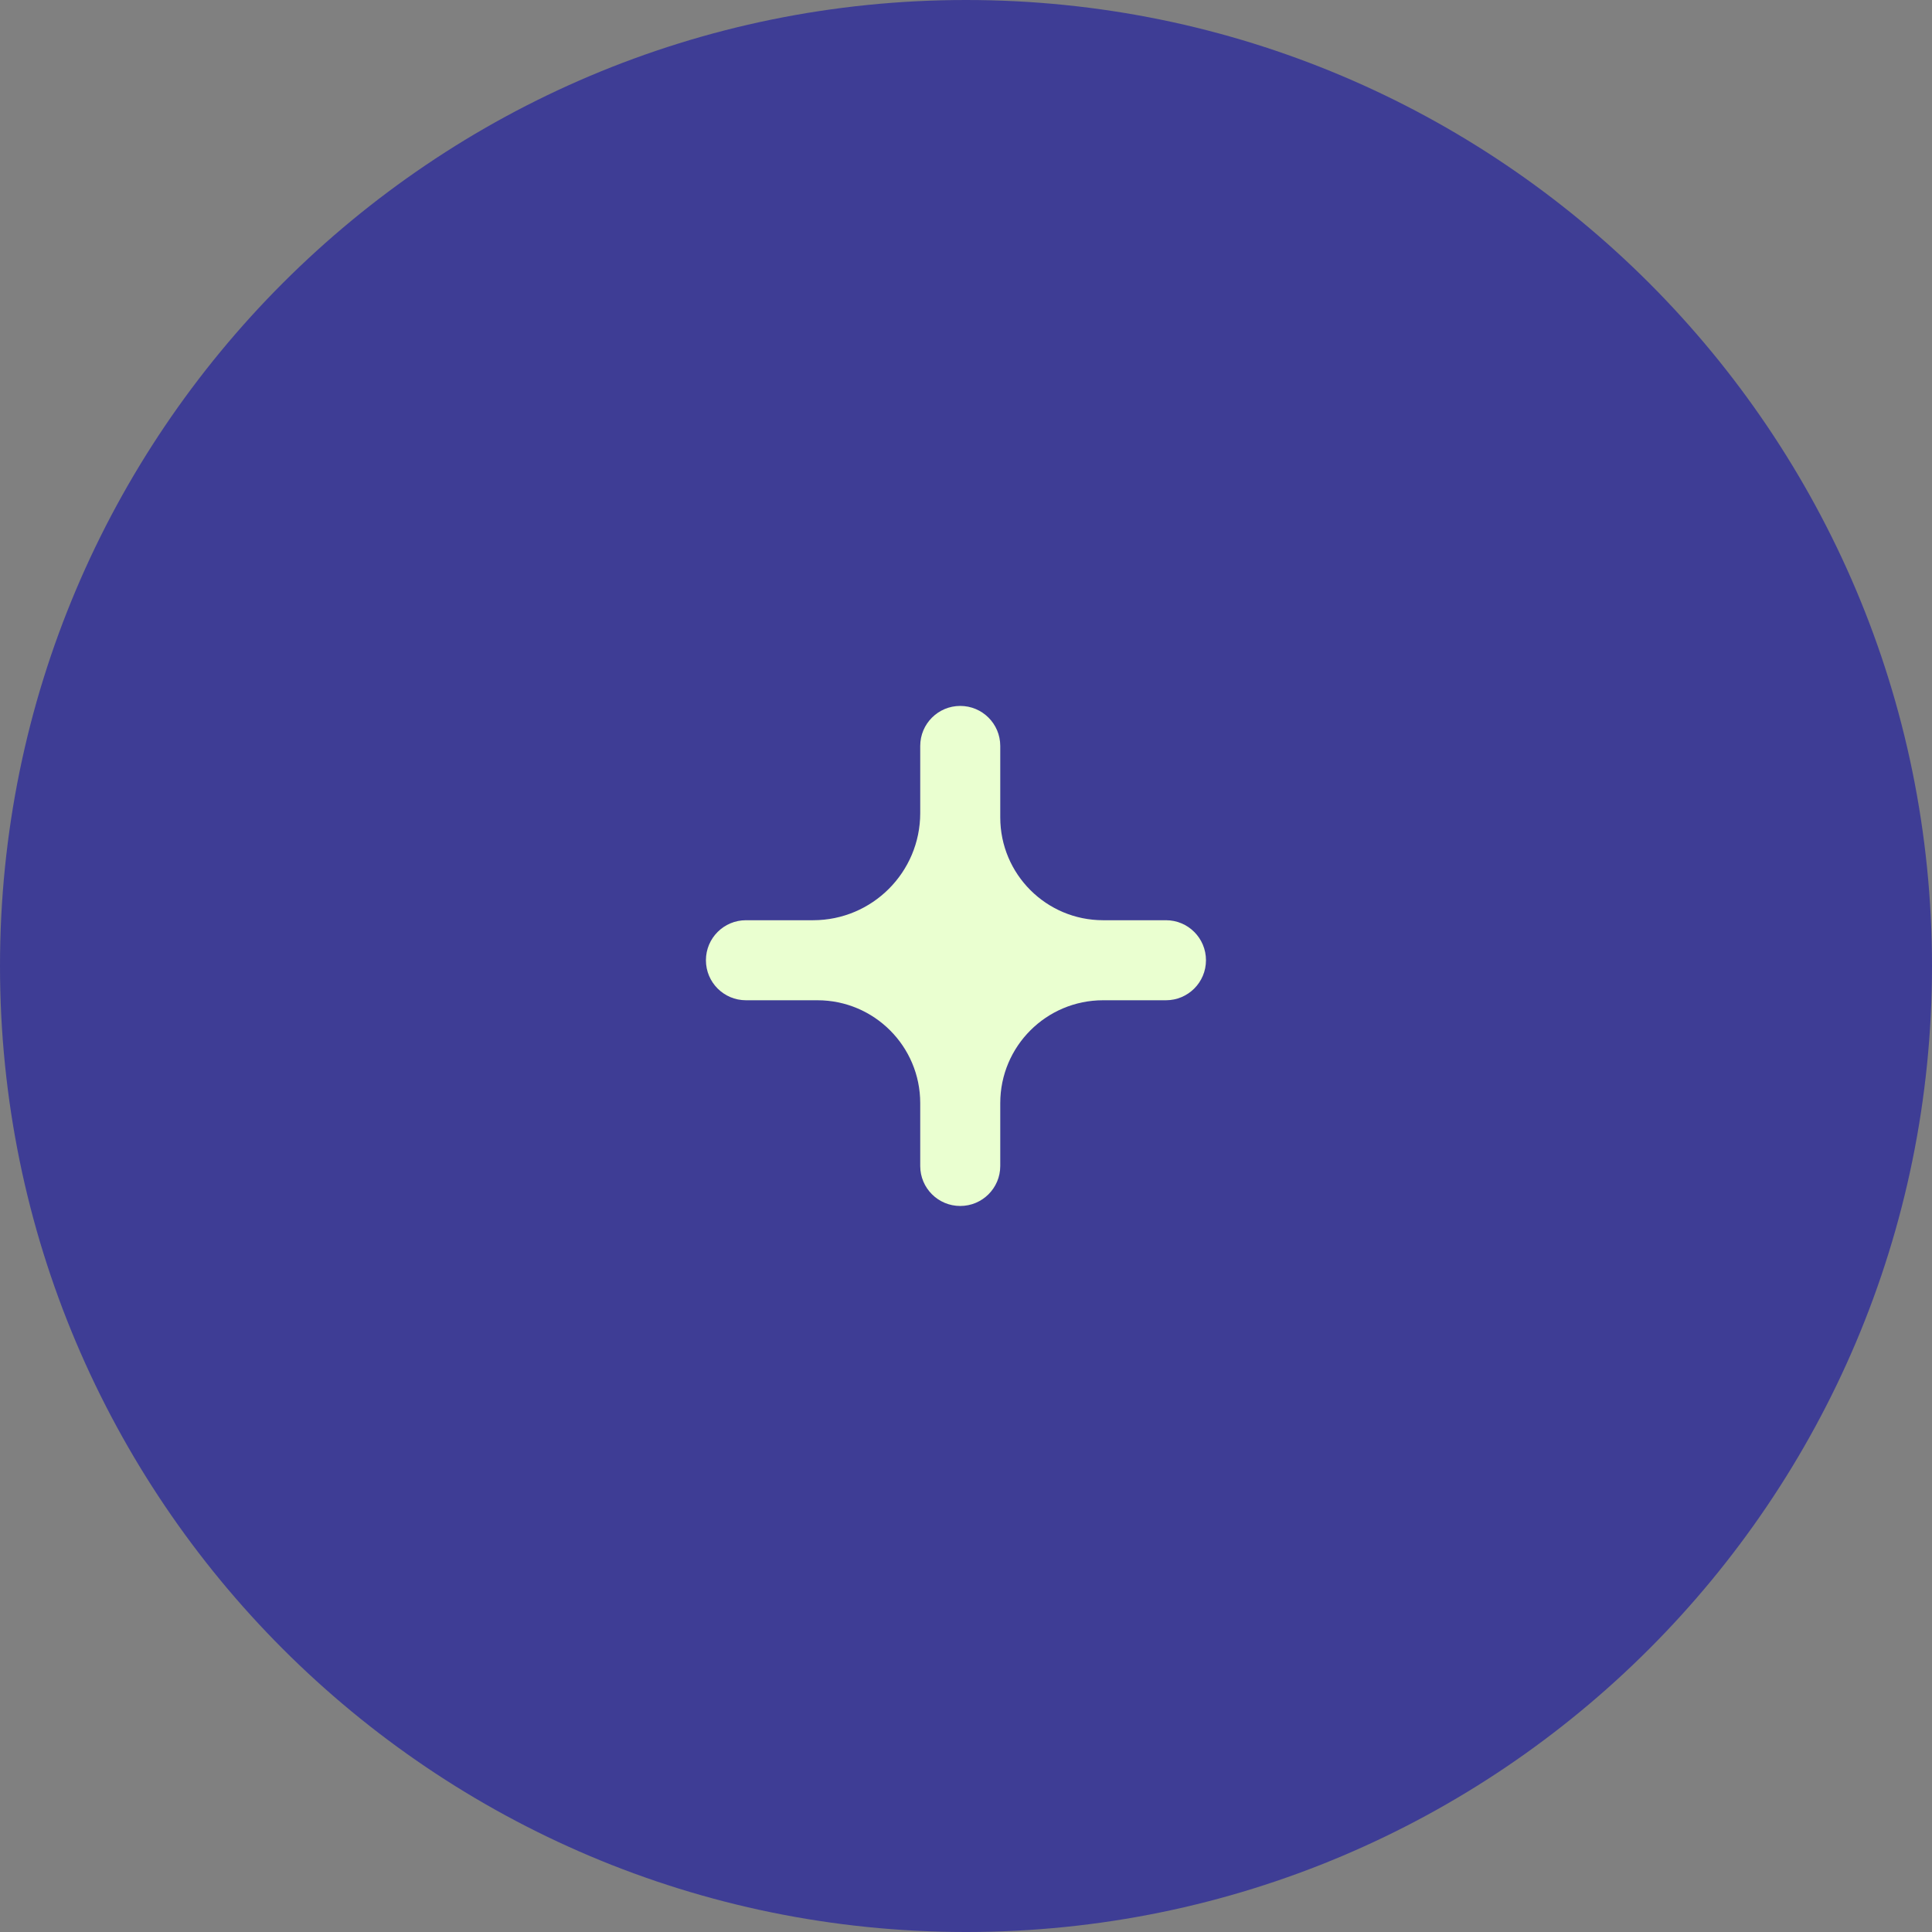
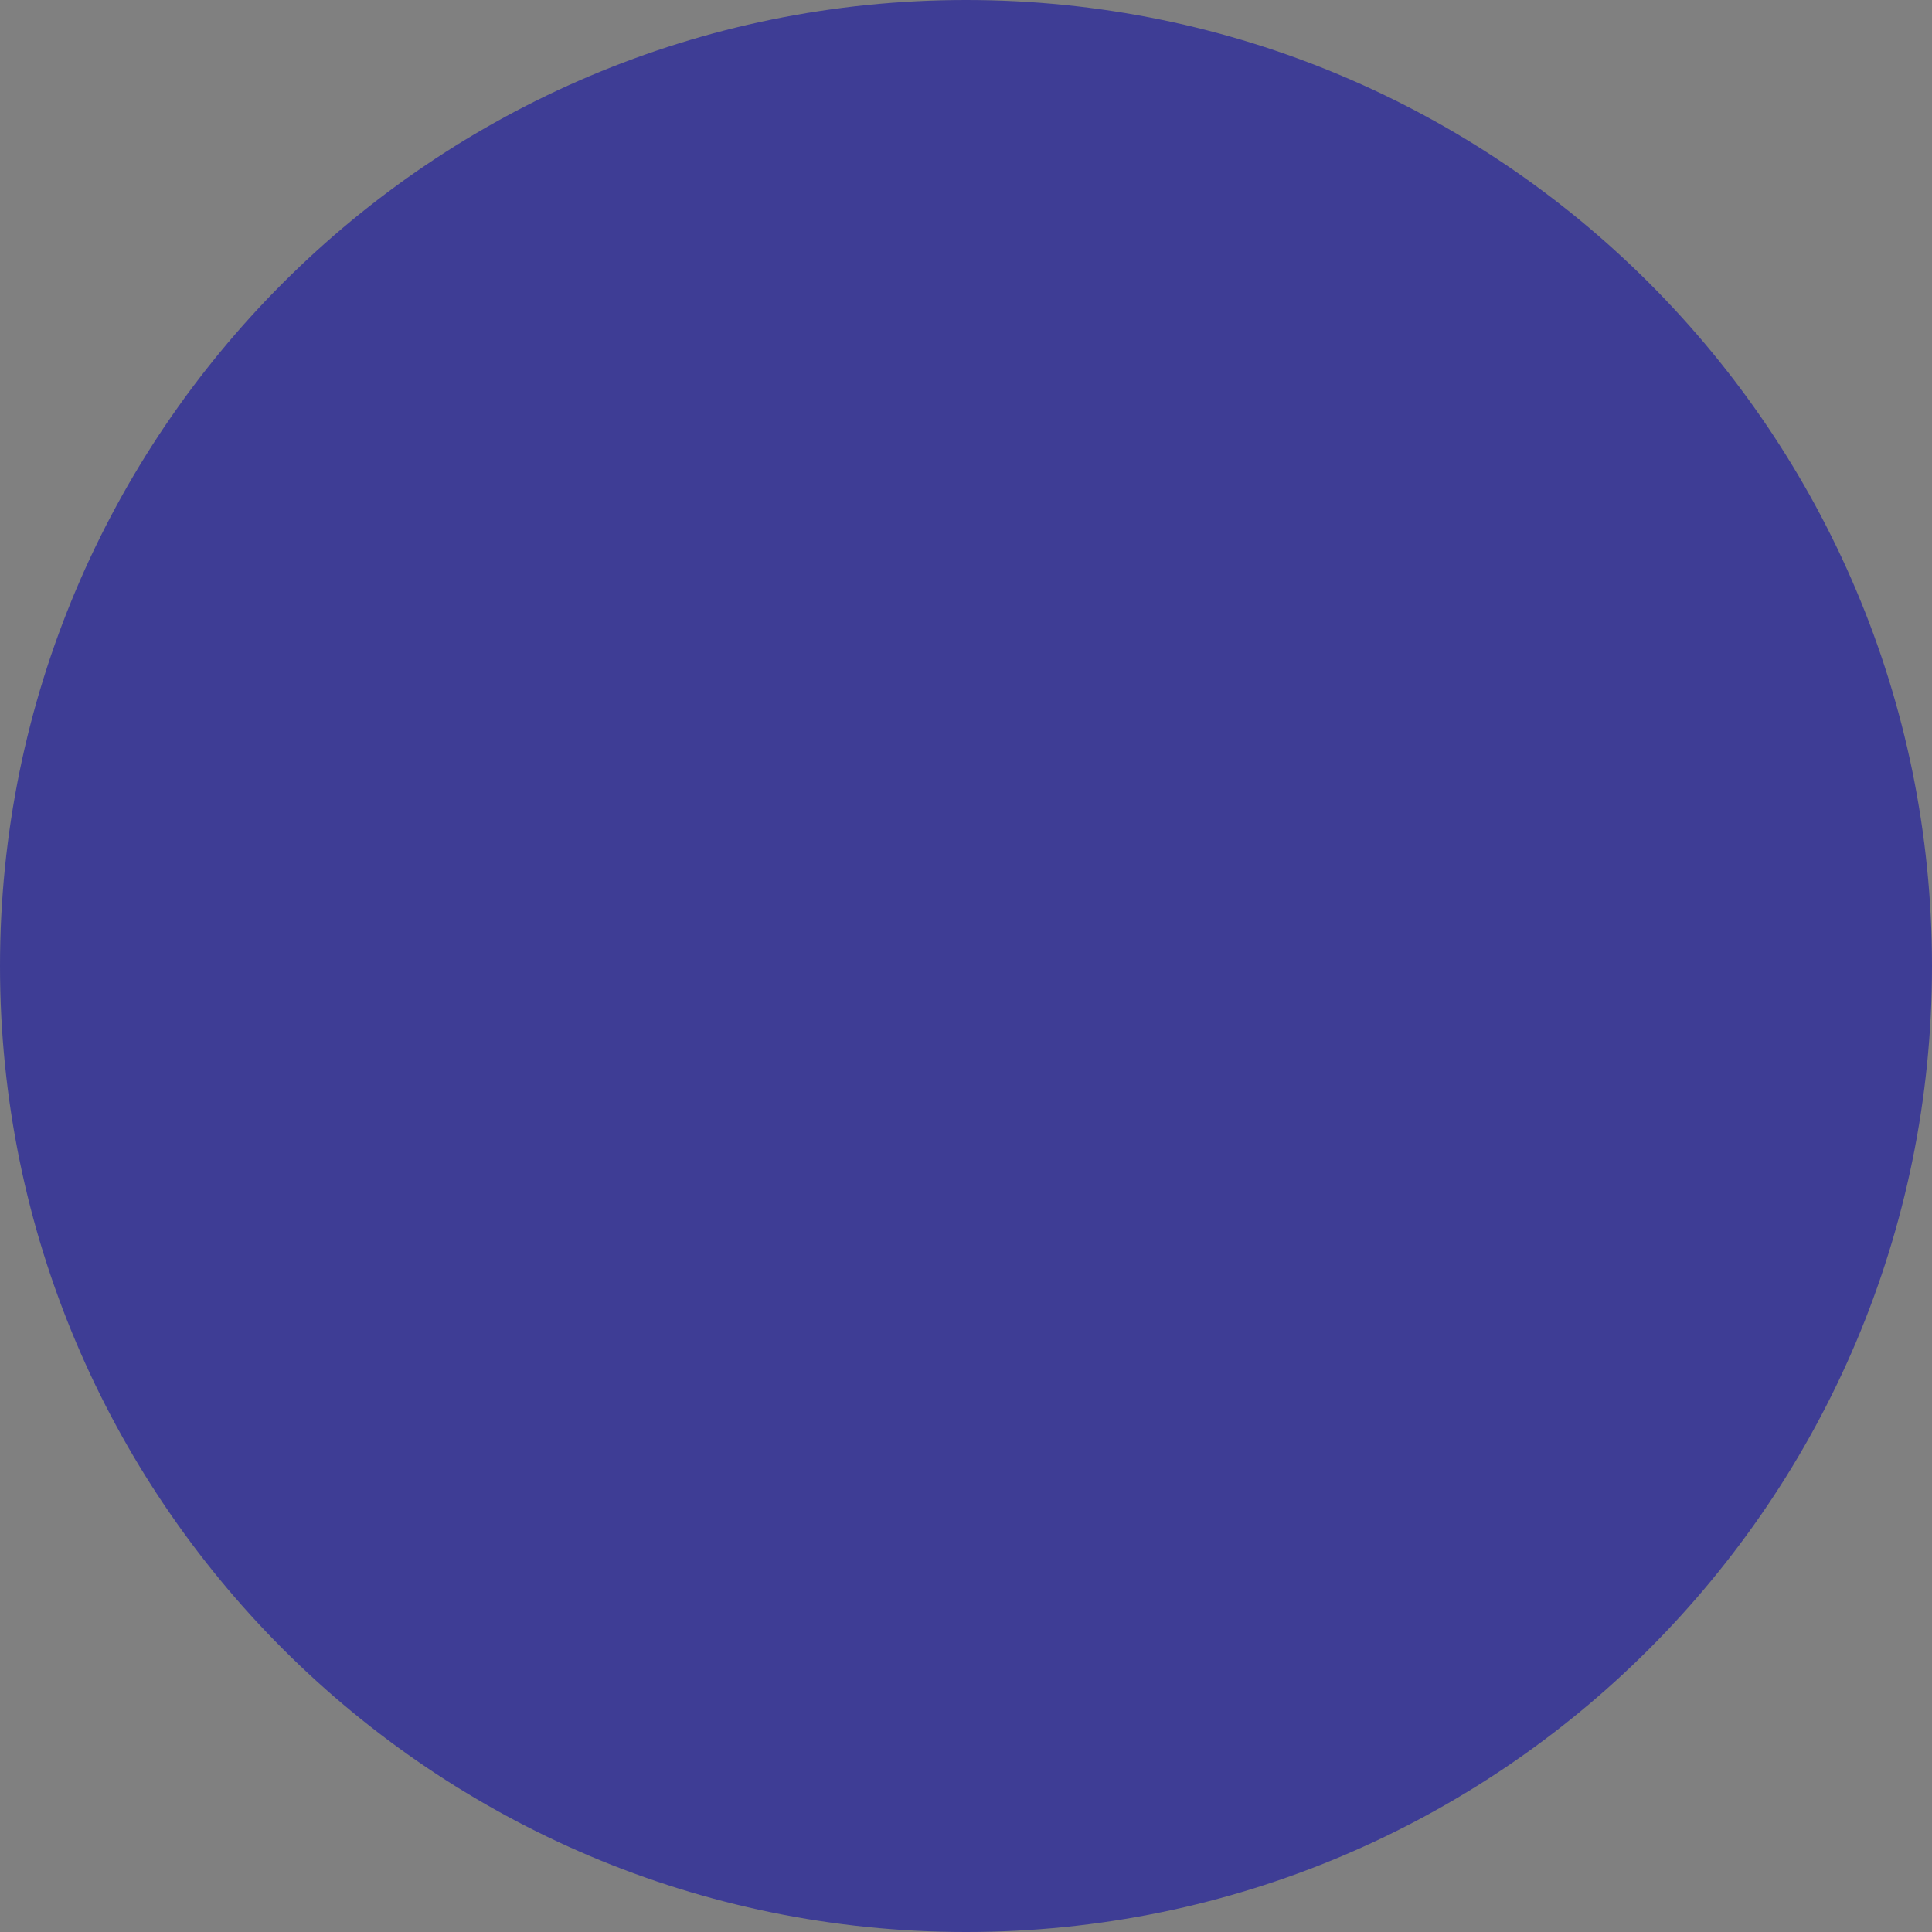
<svg xmlns="http://www.w3.org/2000/svg" width="52" height="52" viewBox="0 0 52 52" fill="none">
  <rect x="0" y="0" width="52" height="52" fill="#808080" stroke="none" />
  <path d="M0 26C0 40.359 11.641 52 26 52V52C40.359 52 52 40.359 52 26V26C52 11.641 40.359 0 26 0V0C11.641 0 0 11.641 0 26V26Z" fill="#3E3D95" />
-   <path fill-rule="evenodd" clip-rule="evenodd" d="M26.922 20.077C26.922 19.482 26.44 19 25.845 19V19C25.25 19 24.768 19.482 24.768 20.077V21.884C24.768 23.477 23.477 24.768 21.884 24.768H20.077C19.482 24.768 19 25.25 19 25.845V25.845C19 26.44 19.482 26.922 20.077 26.922L22 26.922C23.529 26.922 24.768 28.161 24.768 29.691V31.383C24.768 31.977 25.25 32.459 25.845 32.459V32.459C26.44 32.459 26.922 31.977 26.922 31.383V29.691C26.922 28.161 28.161 26.922 29.691 26.922L31.383 26.922C31.977 26.922 32.459 26.44 32.459 25.845V25.845C32.459 25.25 31.977 24.768 31.383 24.768H29.691C28.161 24.768 26.922 23.529 26.922 22V20.077Z" fill="#EAFFD0" />
</svg>